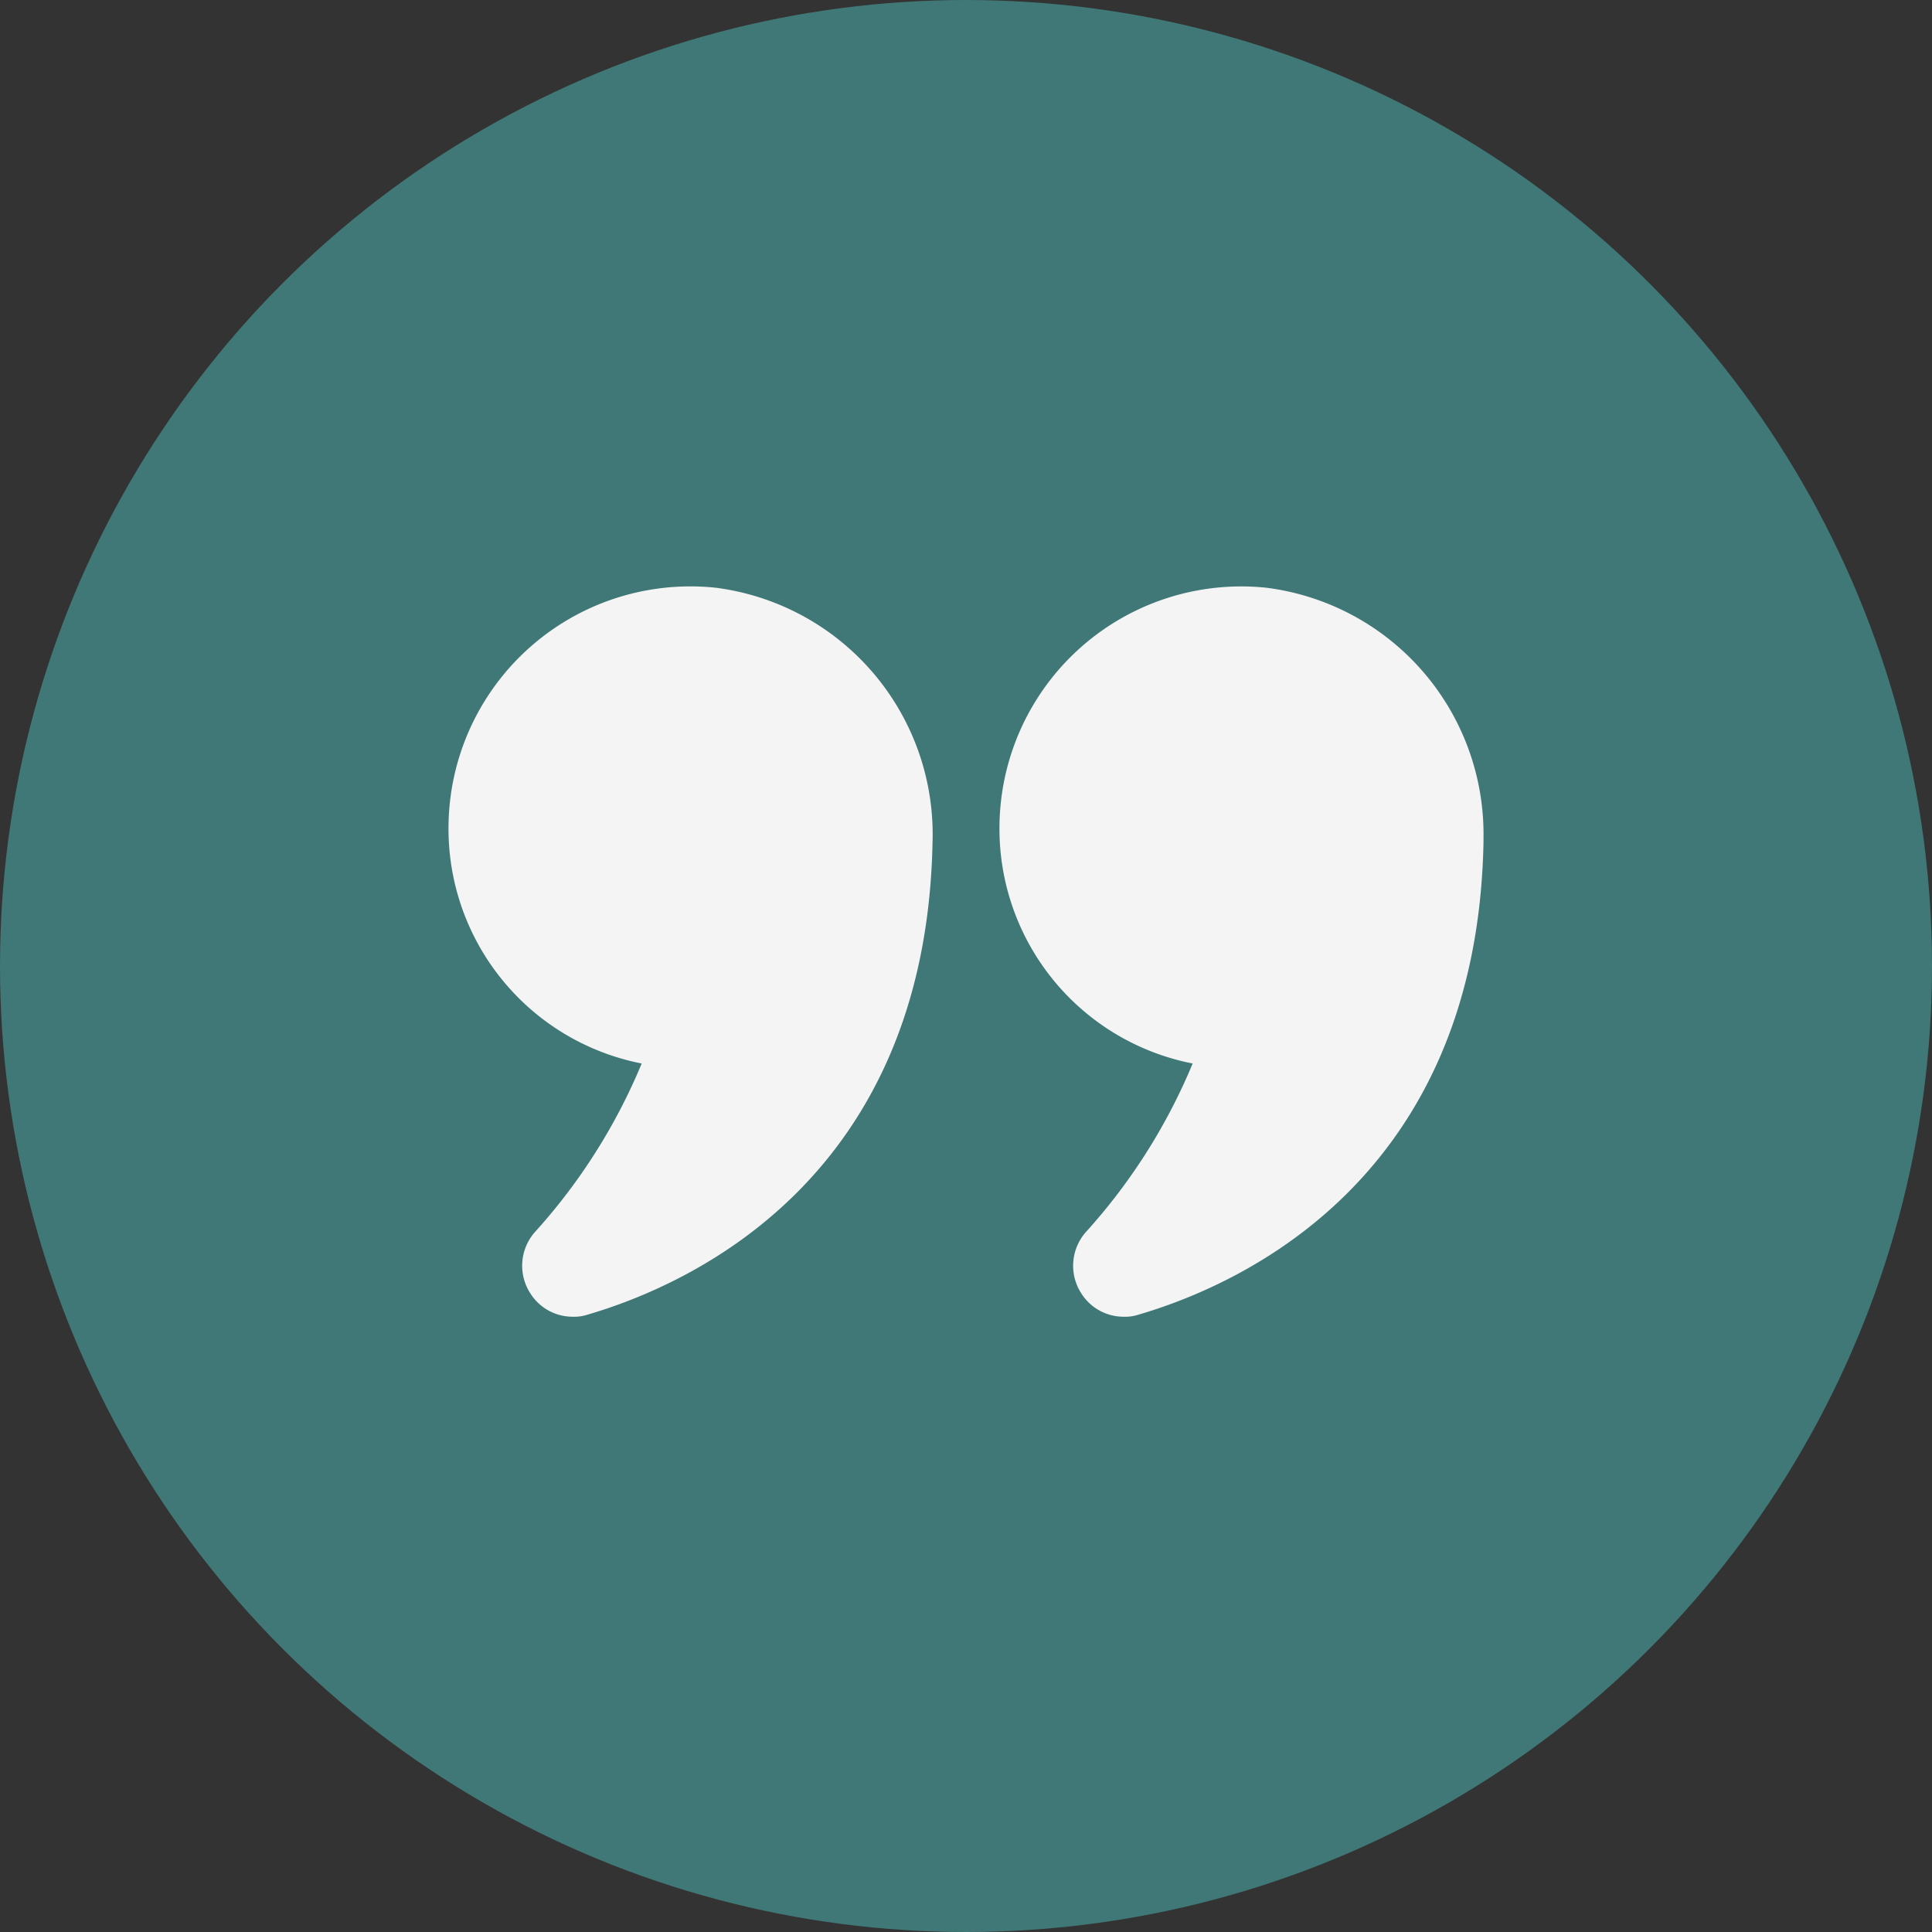
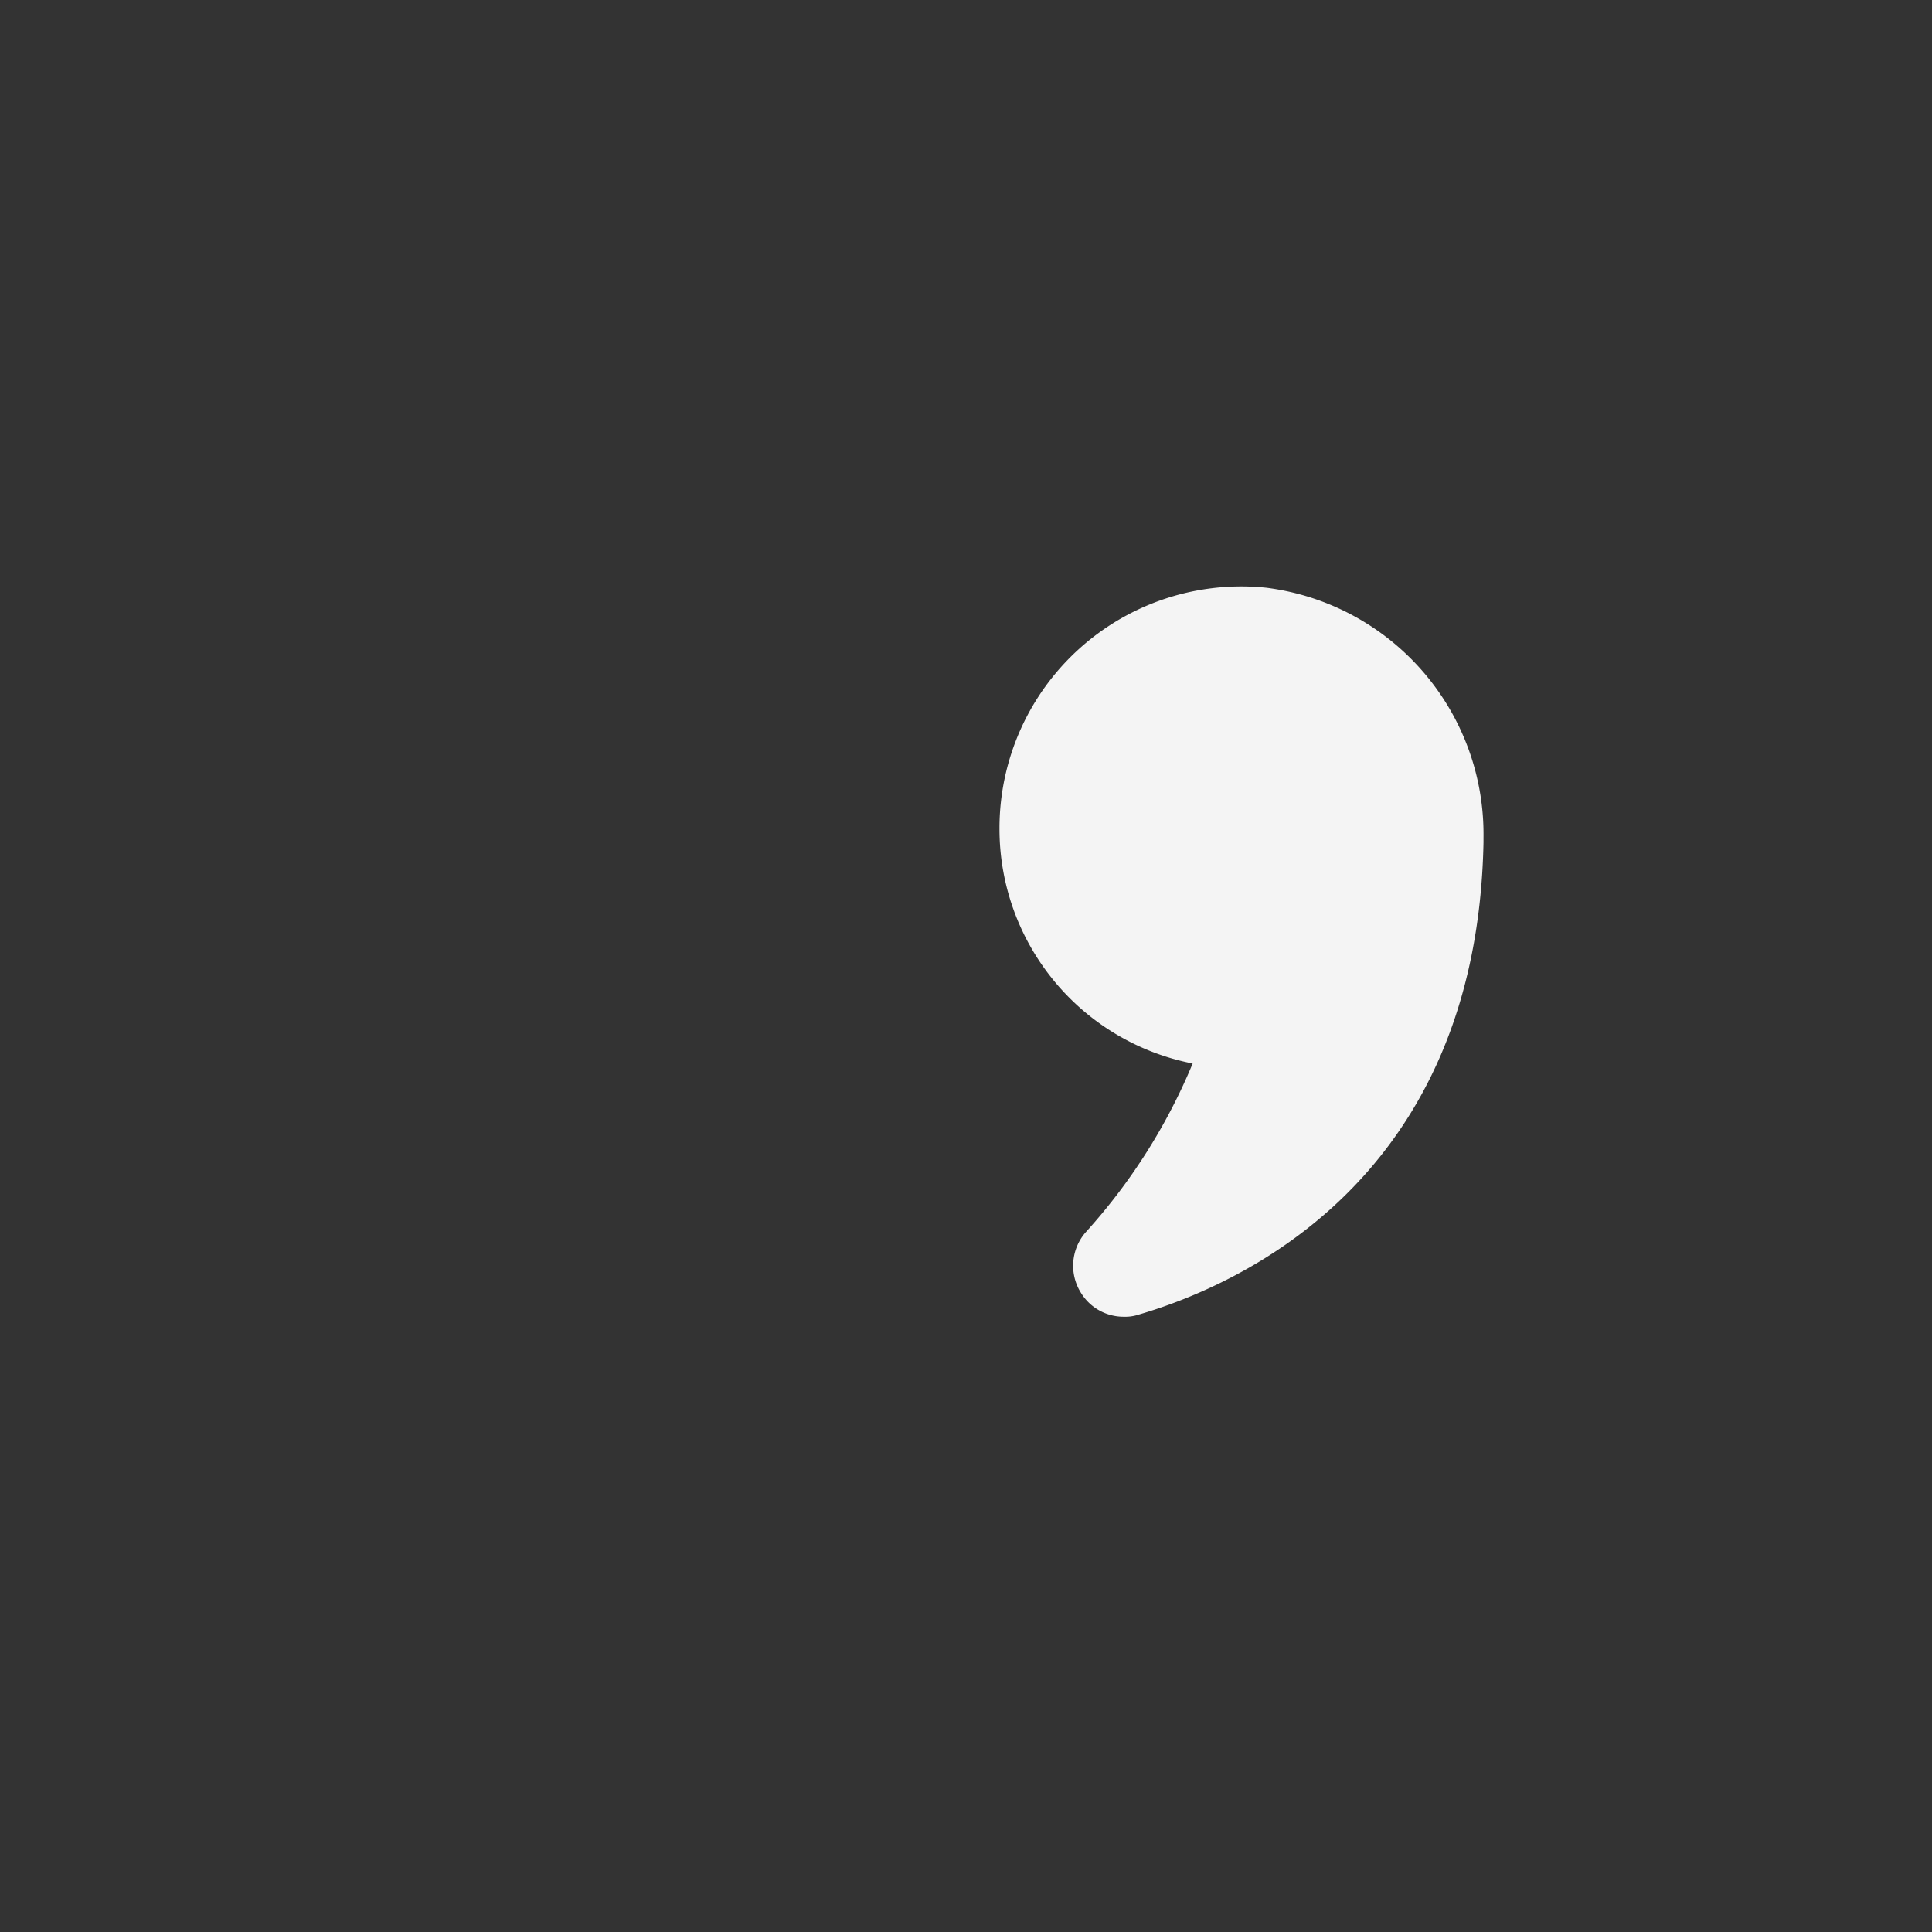
<svg xmlns="http://www.w3.org/2000/svg" width="56" height="56" viewBox="0 0 56 56">
  <rect x="0" y="0" width="56" height="56" fill="#333333" stroke="none" />
  <g id="Group_243" data-name="Group 243" transform="translate(-635.861 -590)">
-     <circle id="Ellipse_18" data-name="Ellipse 18" cx="28" cy="28" r="28" transform="translate(635.861 590)" fill="#3f7876" />
-     <path id="Path_3364" data-name="Path 3364" d="M6.6,19.24a16.956,16.956,0,0,1-3.09,4.88,1.475,1.475,0,0,0-.14,1.78,1.448,1.448,0,0,0,1.24.68,1.22,1.22,0,0,0,.42-.06c2.94-.86,9.81-3.91,10-13.69A7.206,7.206,0,0,0,8.75,5.45,7.01,7.01,0,0,0,1,12.43a6.931,6.931,0,0,0,5.6,6.81Z" transform="translate(647.861 601.586)" fill="#f4f4f4" />
    <path id="Path_3365" data-name="Path 3365" d="M24.71,5.45a7.009,7.009,0,0,0-7.74,6.98,6.931,6.931,0,0,0,5.6,6.81,16.957,16.957,0,0,1-3.09,4.88,1.475,1.475,0,0,0-.14,1.78,1.448,1.448,0,0,0,1.24.68,1.22,1.22,0,0,0,.42-.06c2.94-.86,9.81-3.91,10-13.69v-.14a7.2,7.2,0,0,0-6.29-7.24Z" transform="translate(647.861 601.586)" fill="#f4f4f4" />
  </g>
</svg>